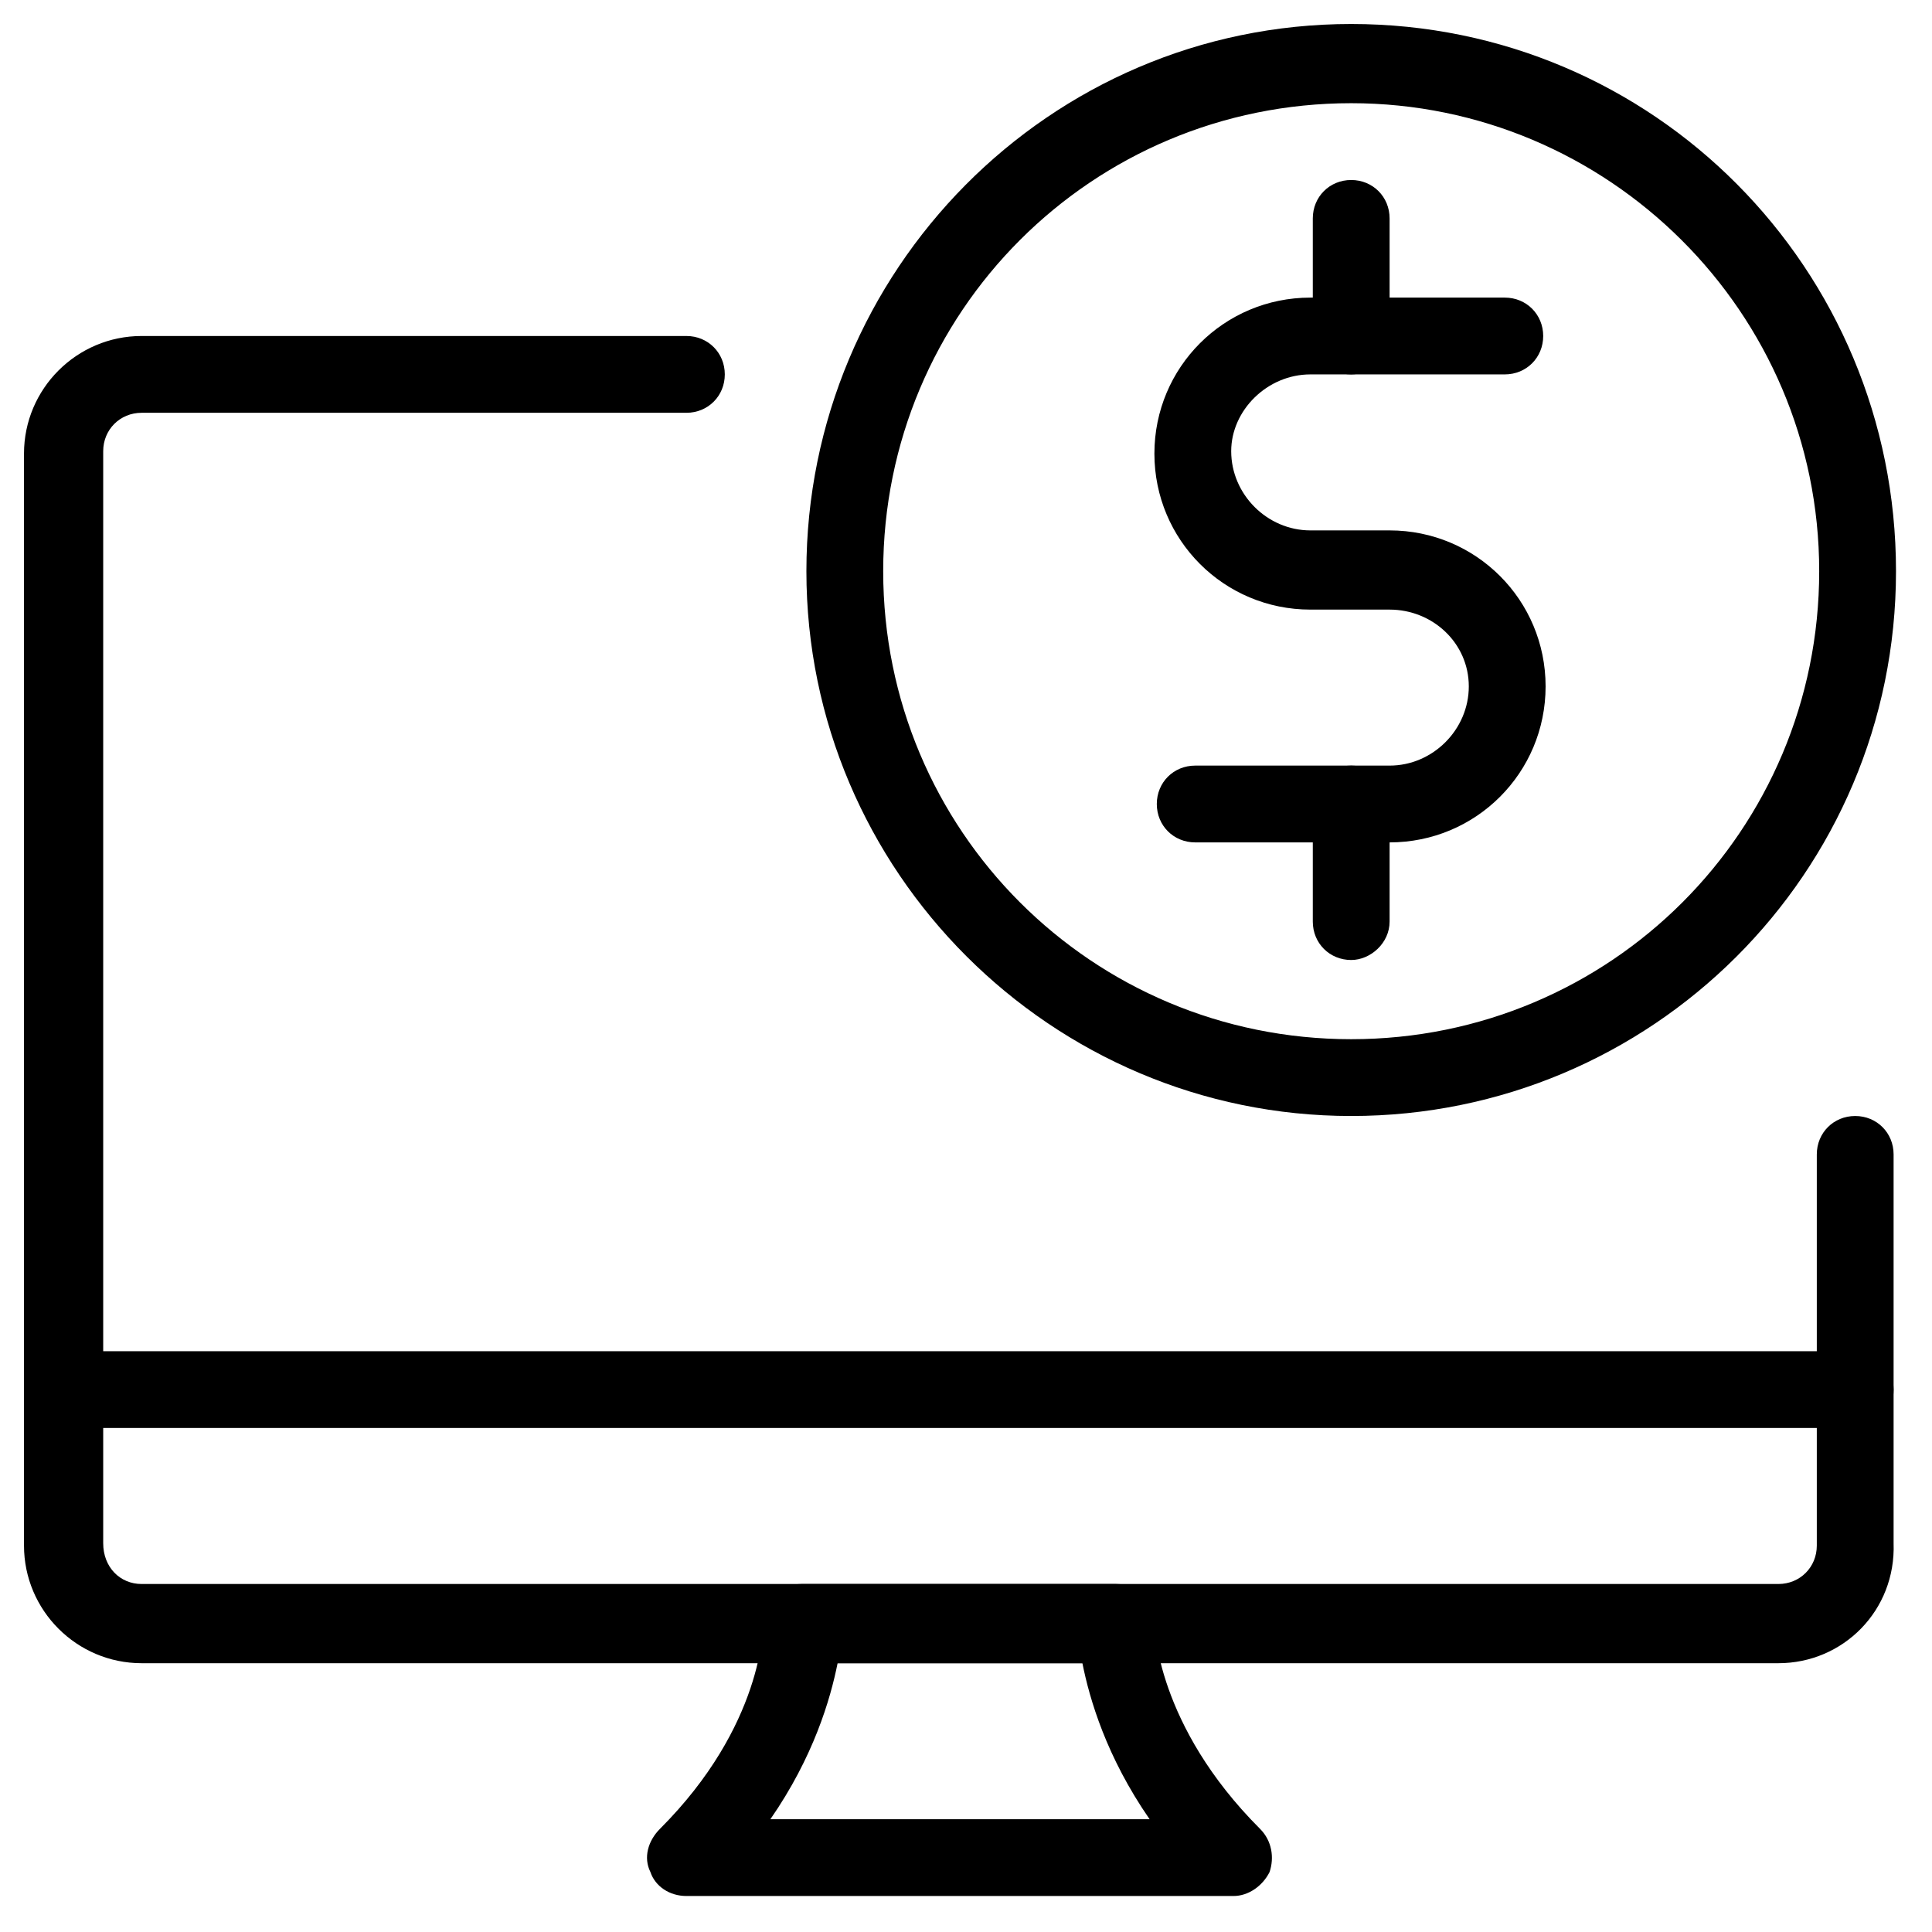
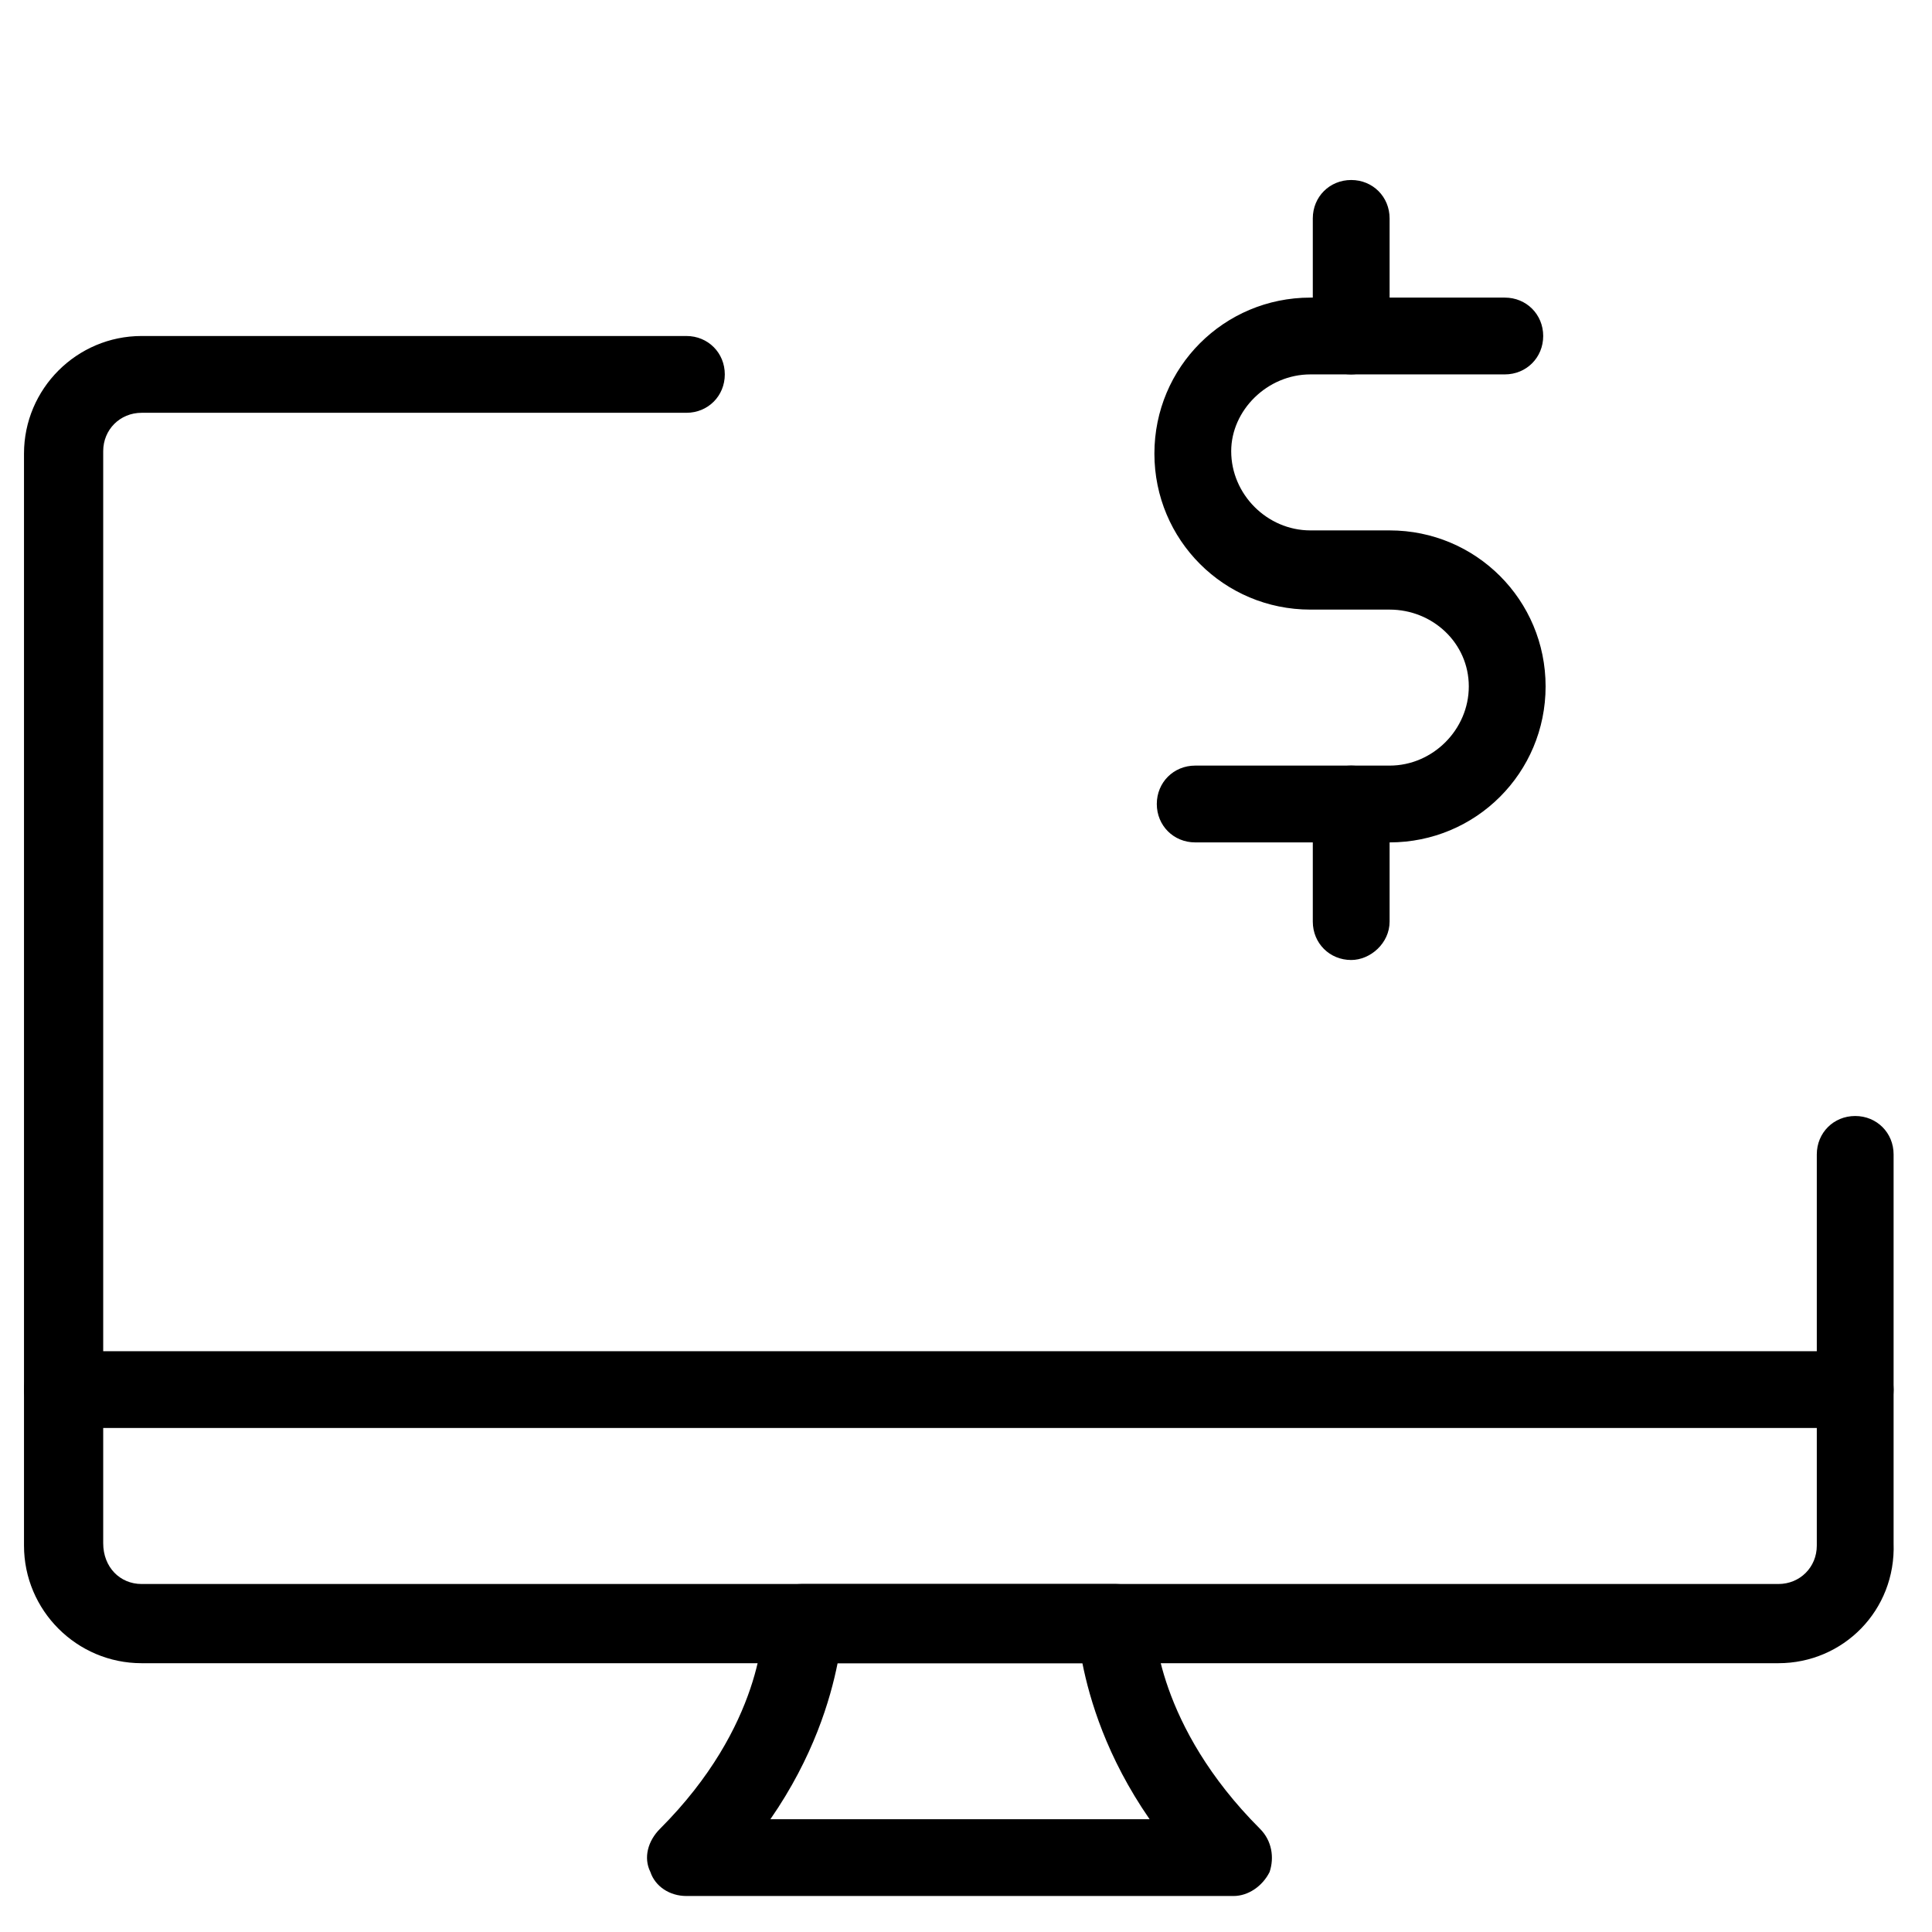
<svg xmlns="http://www.w3.org/2000/svg" version="1.1" id="Layer_1" x="0px" y="0px" width="80.5px" height="80.5px" viewBox="0 0 80.5 80.5" style="enable-background:new 0 0 80.5 80.5;" xml:space="preserve">
  <path d="M74.1,69.3H5.9c-2.7,0-4.9-2.2-4.9-4.9V18.9C1,16.2,3.2,14,5.9,14h22.7c0.9,0,1.6,0.7,1.6,1.6s-0.7,1.6-1.6,1.6H5.9  c-0.9,0-1.6,0.7-1.6,1.6v45.5C4.3,65.3,5,66,5.9,66h68.2c0.9,0,1.6-0.7,1.6-1.6V48.1c0-0.9,0.7-1.6,1.6-1.6s1.6,0.7,1.6,1.6v16.2  C79,67.1,76.8,69.3,74.1,69.3z" />
  <path d="M51.4,79H28.6c-0.7,0-1.3-0.4-1.5-1c-0.3-0.6-0.1-1.3,0.4-1.8c4.3-4.3,4.3-8.4,4.3-8.6c0-0.9,0.7-1.6,1.6-1.6h13.1  c0.9,0,1.6,0.7,1.6,1.6c0,0.2,0.1,4.3,4.4,8.6c0.5,0.5,0.6,1.2,0.4,1.8C52.6,78.6,52,79,51.4,79L51.4,79z M32.1,75.8h15.8  c-1.8-2.6-2.5-5-2.8-6.5H34.9C34.6,70.8,33.9,73.2,32.1,75.8z M48.1,67.6L48.1,67.6L48.1,67.6z" />
  <path d="M77.4,59.5H2.6c-0.9,0-1.6-0.7-1.6-1.6s0.7-1.6,1.6-1.6h74.7c0.9,0,1.6,0.7,1.6,1.6S78.3,59.5,77.4,59.5z" />
-   <path d="M56.3,46.5c-12.5,0-22.7-10.2-22.7-22.7S43.7,1,56.3,1S79,11.2,79,23.8S68.8,46.5,56.3,46.5z M56.3,4.3  c-10.8,0-19.5,8.7-19.5,19.5s8.7,19.5,19.5,19.5s19.5-8.7,19.5-19.5S67,4.3,56.3,4.3z" />
  <path d="M57.9,35.1h-8.1c-0.9,0-1.6-0.7-1.6-1.6s0.7-1.6,1.6-1.6h8.1c1.8,0,3.3-1.5,3.3-3.3c0-1.8-1.5-3.2-3.3-3.2h-3.3  c-3.6,0-6.5-2.9-6.5-6.5s2.9-6.5,6.5-6.5h8.1c0.9,0,1.6,0.7,1.6,1.6c0,0.9-0.7,1.6-1.6,1.6h-8.1c-1.8,0-3.3,1.5-3.3,3.2  c0,1.8,1.5,3.3,3.3,3.3h3.3c3.6,0,6.5,2.9,6.5,6.5C64.4,32.2,61.5,35.1,57.9,35.1z" />
-   <path d="M56.3,40c-0.9,0-1.6-0.7-1.6-1.6v-4.9c0-0.9,0.7-1.6,1.6-1.6s1.6,0.7,1.6,1.6v4.9C57.9,39.3,57.1,40,56.3,40z" />
+   <path d="M56.3,40c-0.9,0-1.6-0.7-1.6-1.6v-4.9c0-0.9,0.7-1.6,1.6-1.6s1.6,0.7,1.6,1.6v4.9C57.9,39.3,57.1,40,56.3,40" />
  <path d="M56.3,15.6c-0.9,0-1.6-0.7-1.6-1.6V9.1c0-0.9,0.7-1.6,1.6-1.6s1.6,0.7,1.6,1.6V14C57.9,14.9,57.1,15.6,56.3,15.6z" />
</svg>